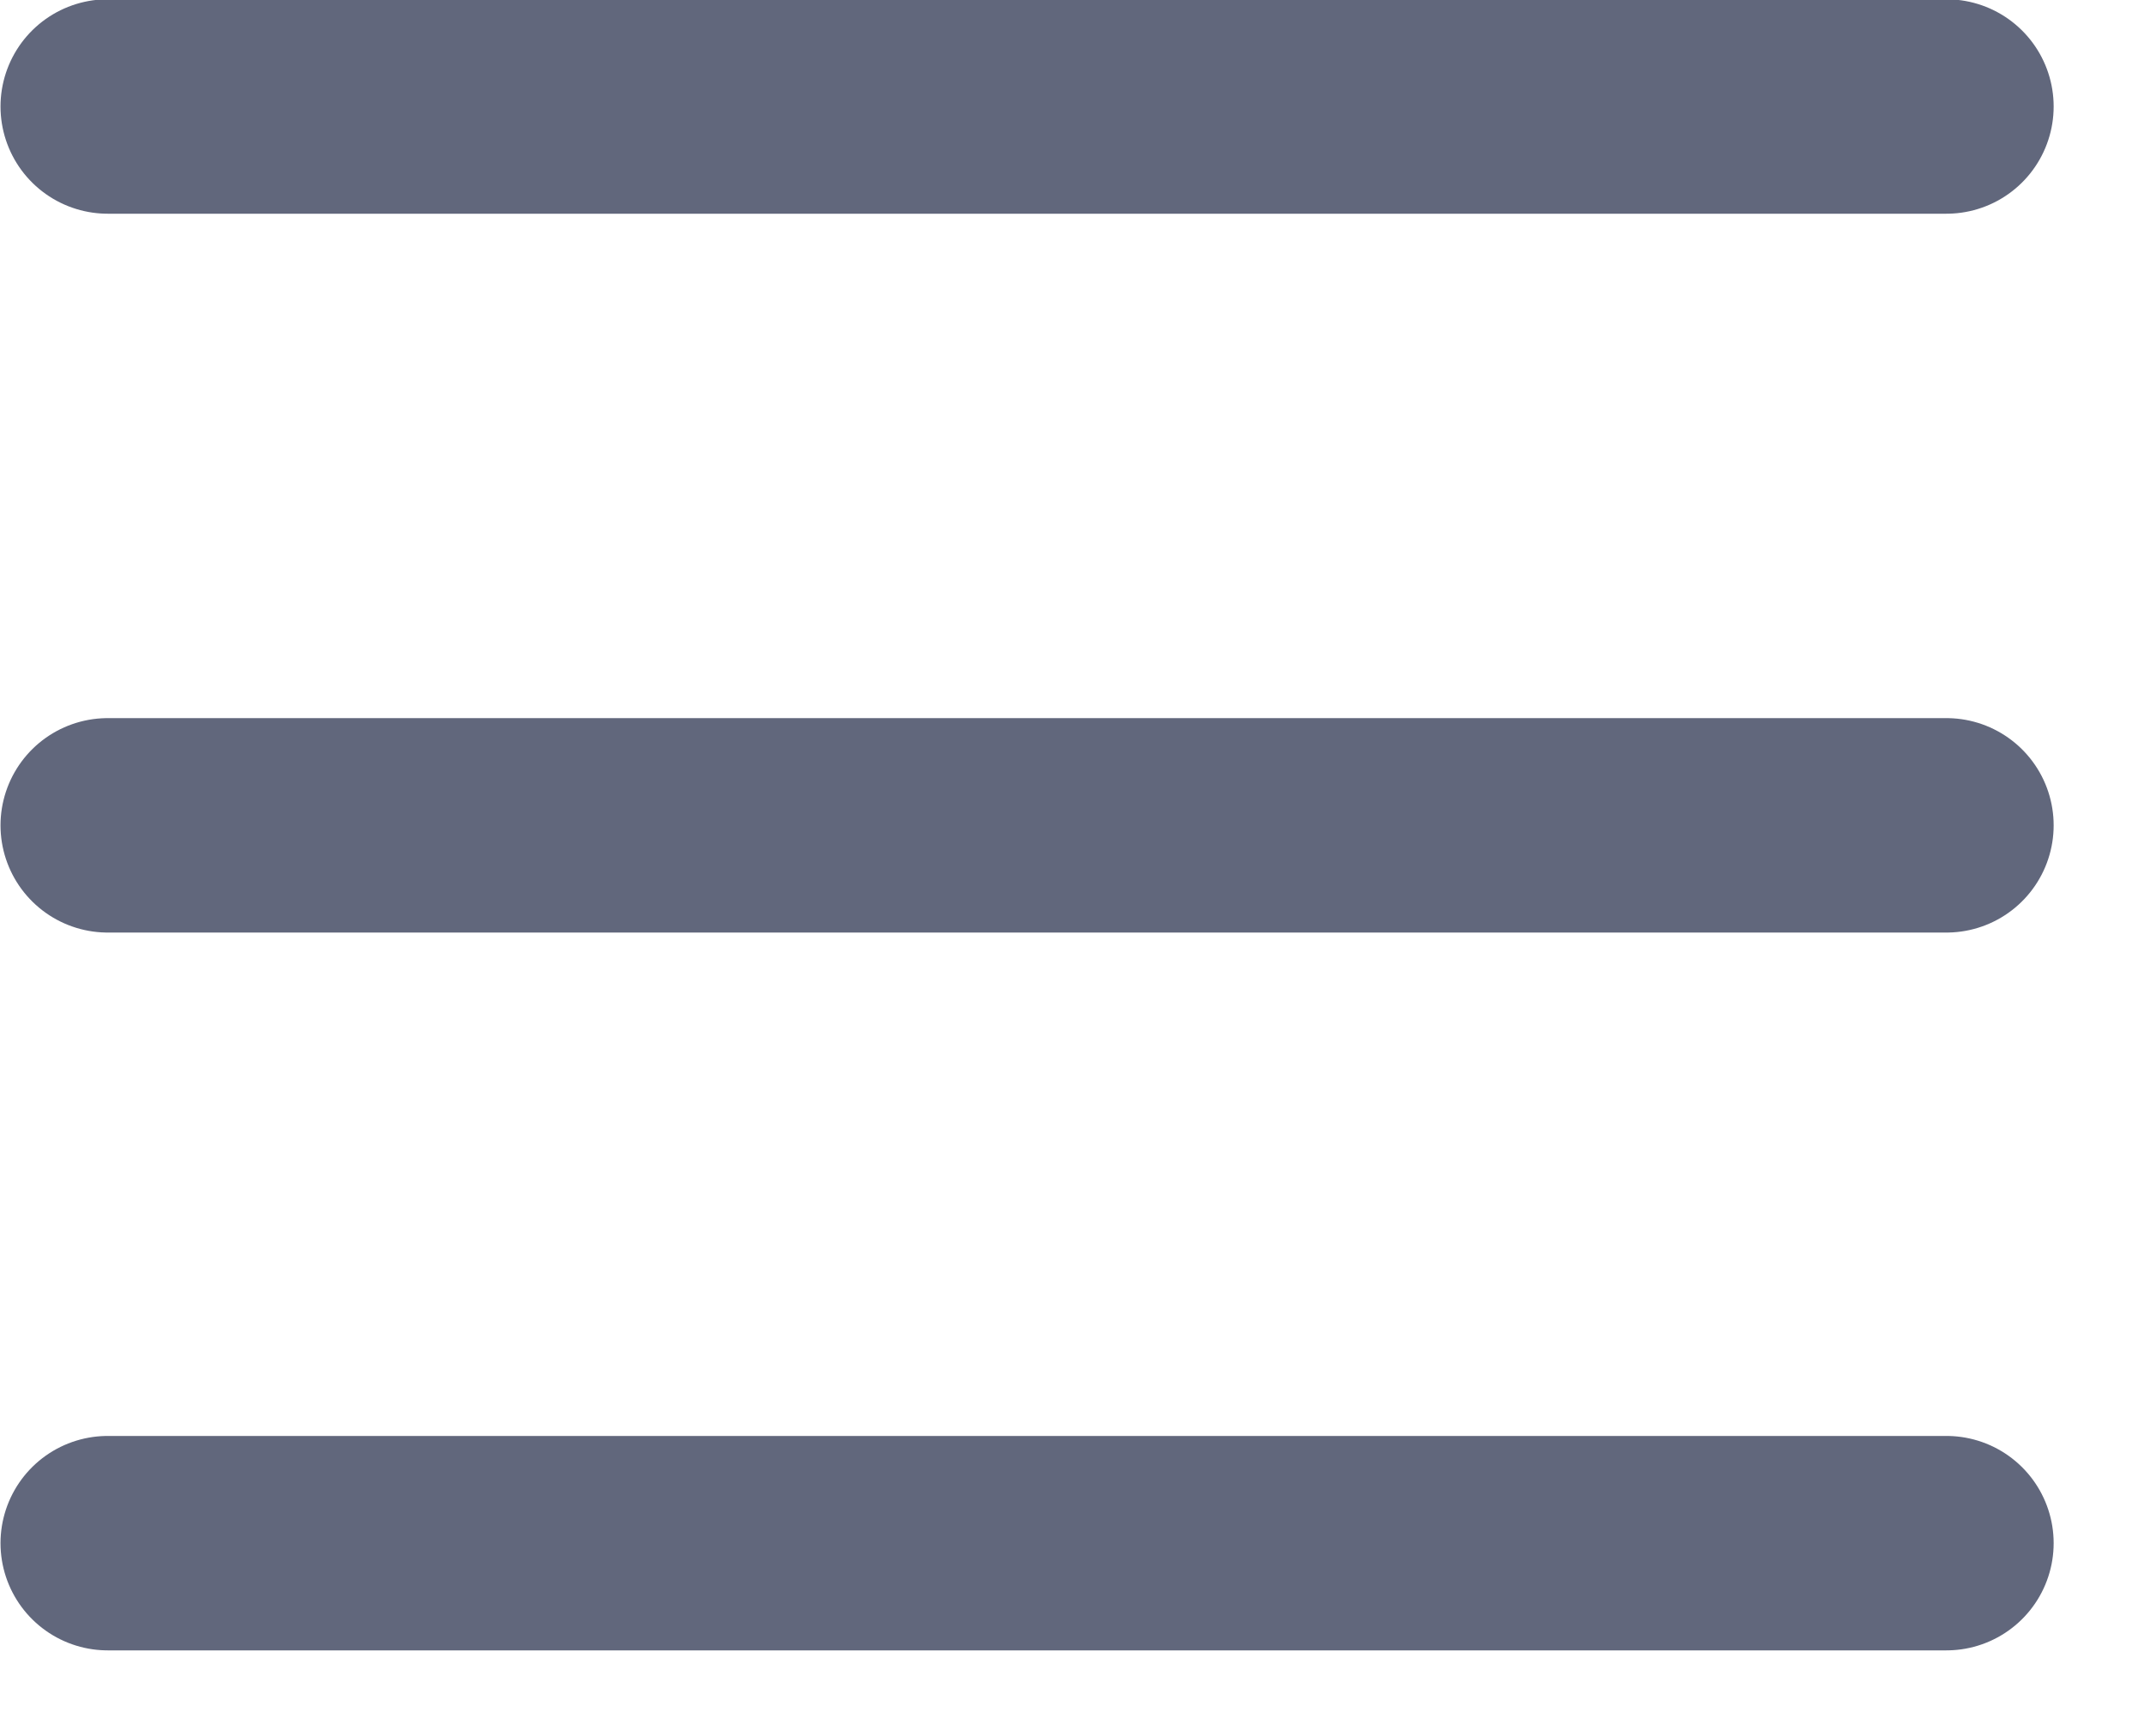
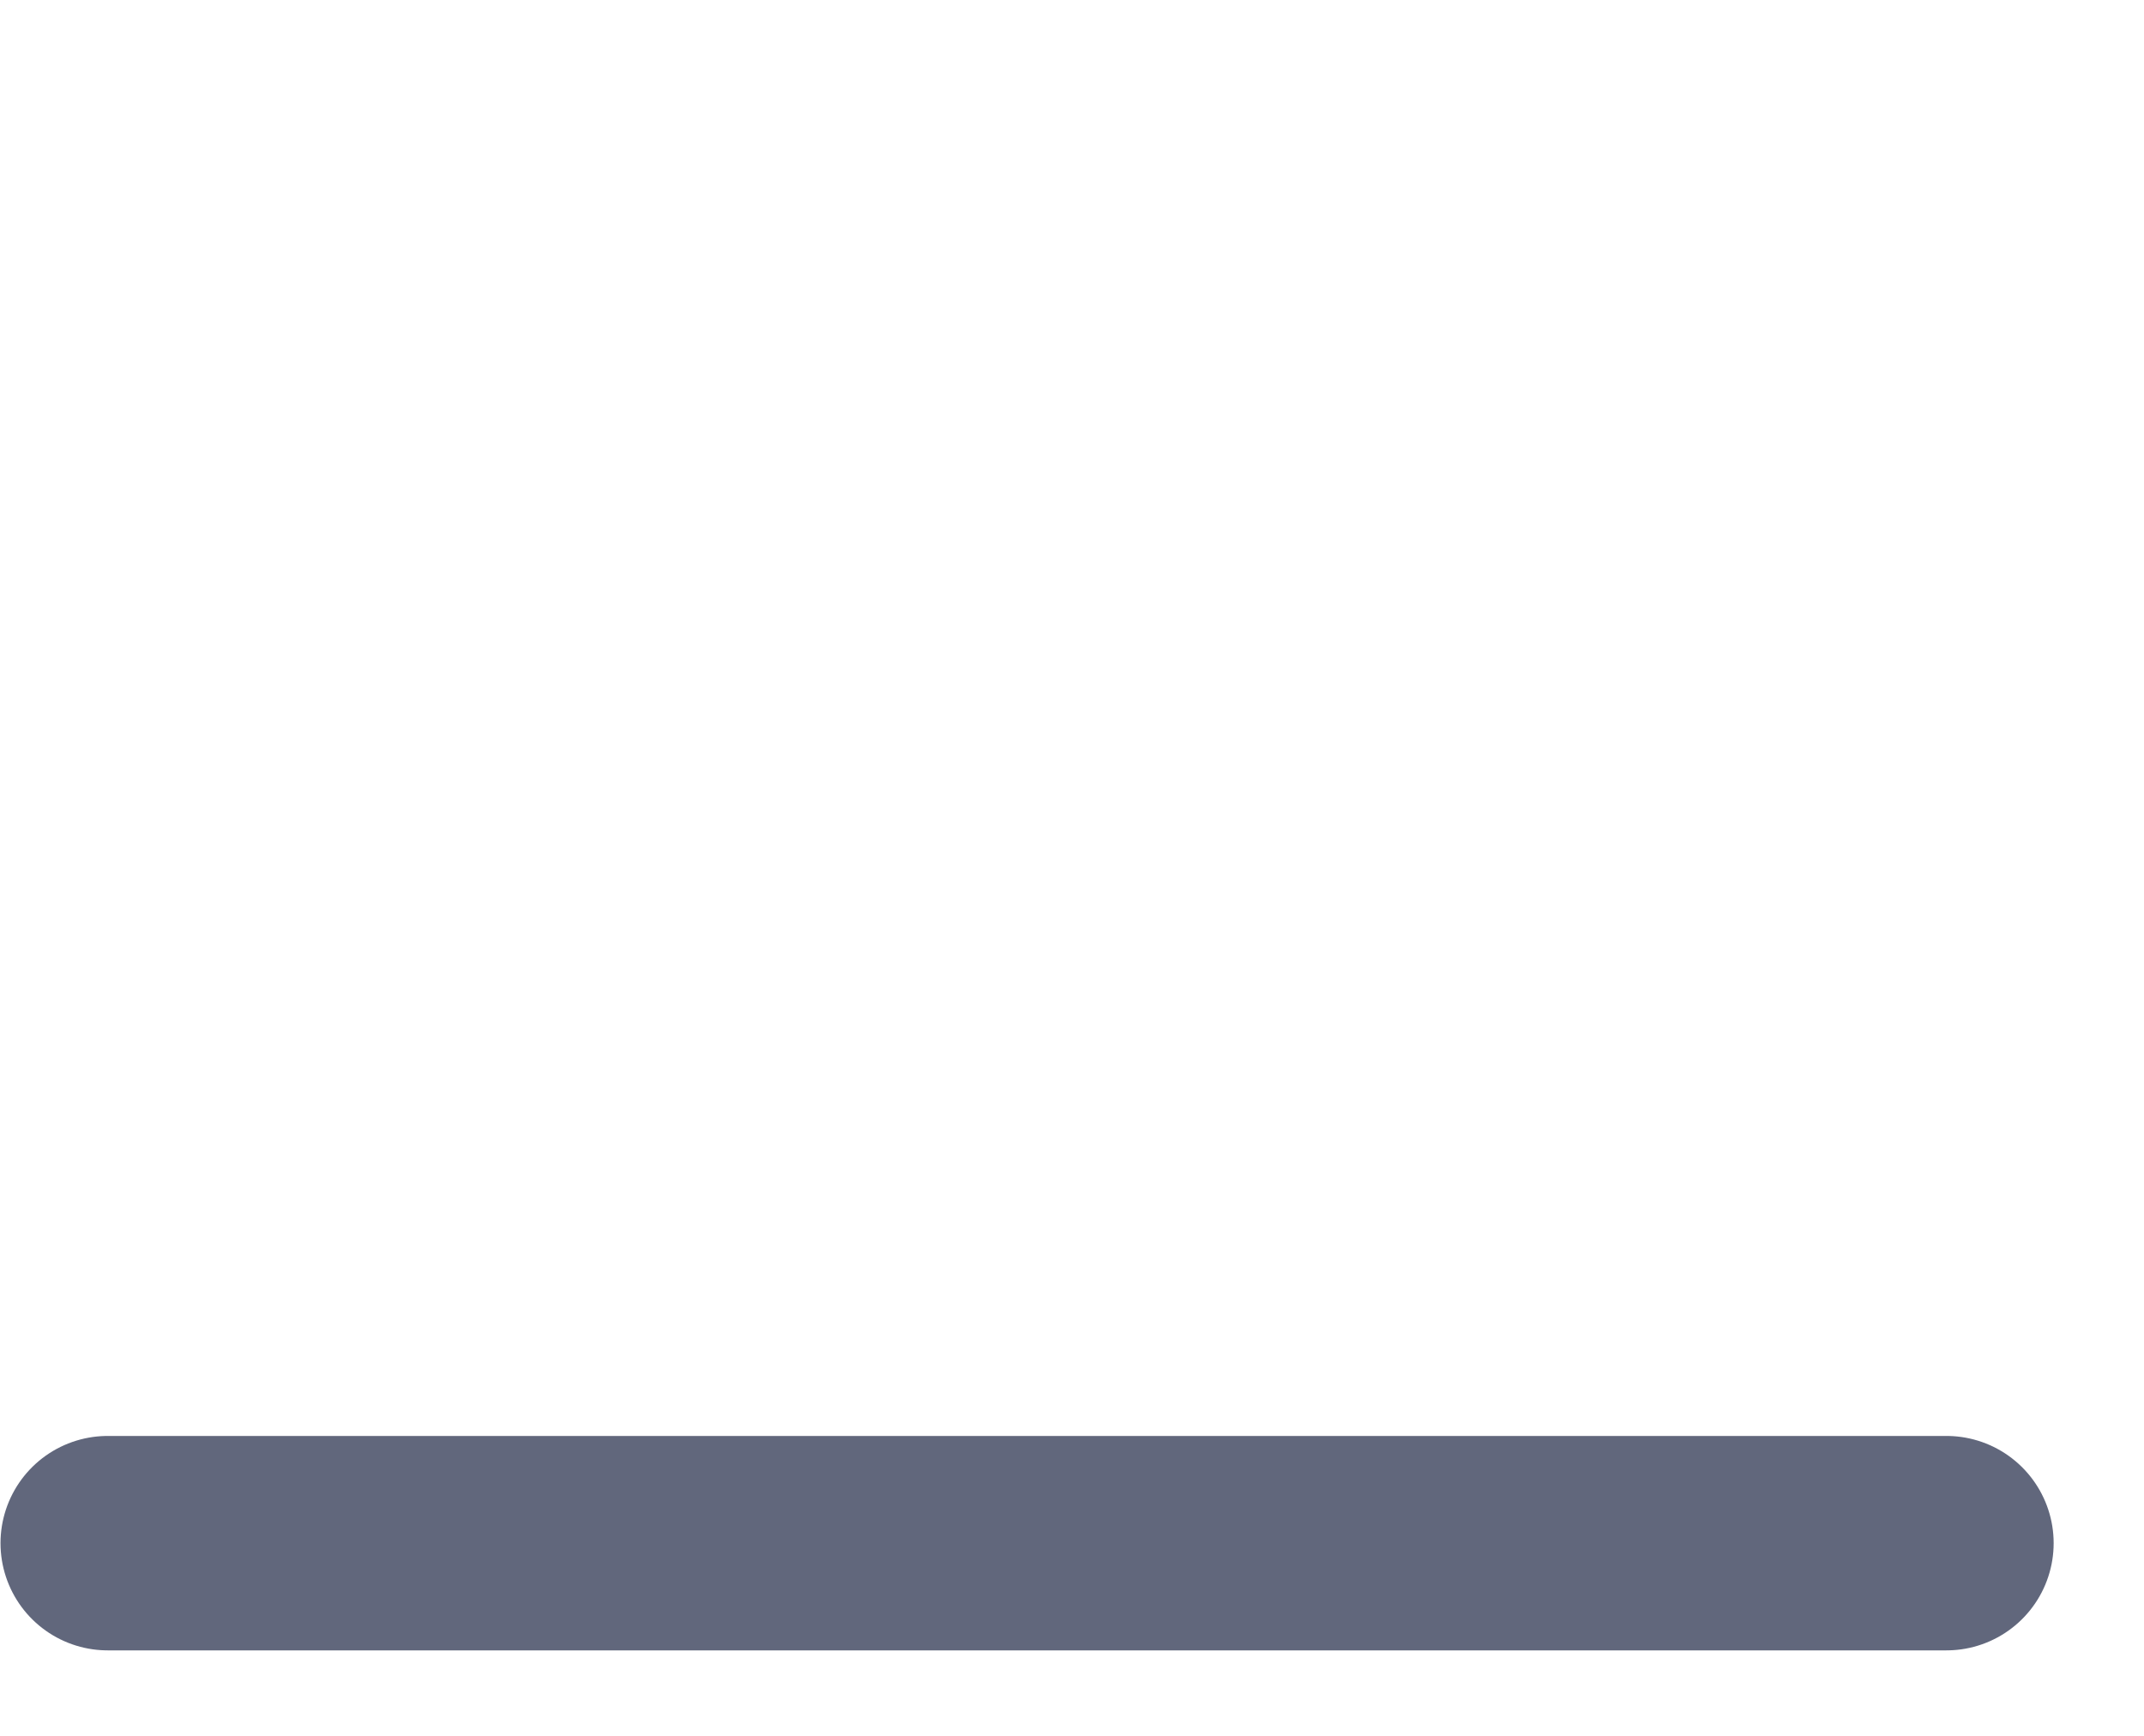
<svg xmlns="http://www.w3.org/2000/svg" width="21" height="17" viewBox="0 0 21 17" fill="none">
-   <path d="M1.055 1.043H19.065" stroke="#61677C" stroke-width="2.1" stroke-linecap="round" stroke-linejoin="round" />
-   <path d="M1.055 8.083H19.065" stroke="#61677C" stroke-width="2.1" stroke-linecap="round" stroke-linejoin="round" />
  <path d="M1.055 15.113H19.065" stroke="#61677C" stroke-width="2.1" stroke-linecap="round" stroke-linejoin="round" />
</svg>